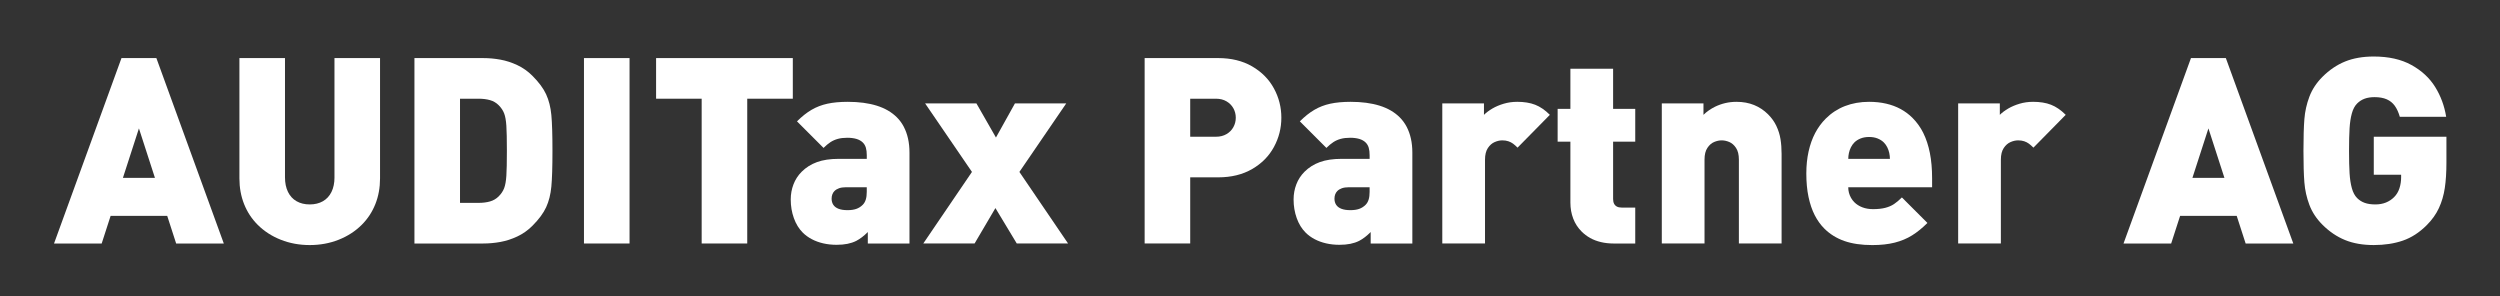
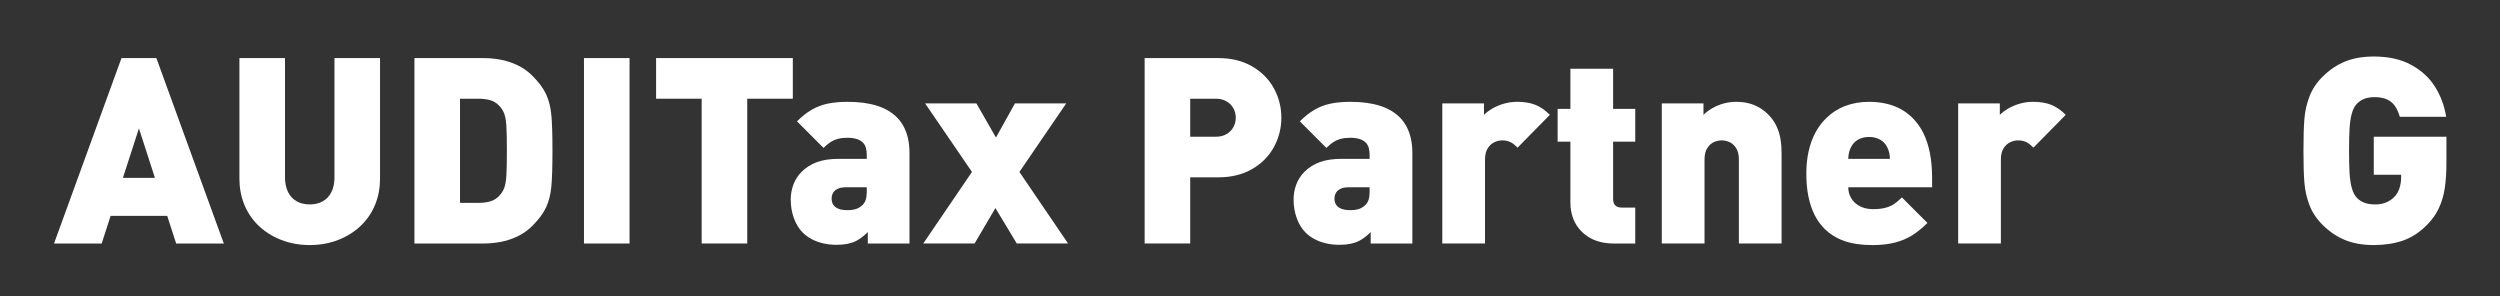
<svg xmlns="http://www.w3.org/2000/svg" id="Ebene_1" version="1.1" viewBox="0 0 240 28.451">
  <rect x="0" y="0" width="240" height="28.451" fill="#333333" stroke="none" />
  <defs>
    <style>
      .st0 {
        fill: #fff;
      }
    </style>
  </defs>
  <path class="st0" d="M11.662,5.576l-6.475,17.8h4.575l.857-2.65h5.435l.857,2.65h4.575L15.012,5.576h-3.35ZM11.8,17.076l1.537-4.75,1.537,4.75h-3.074Z" />
  <path class="st0" d="M32.111,17.025c0,.542-.096,1.008-.288,1.4-.192.392-.467.69-.825.894-.358.204-.779.306-1.263.306s-.904-.102-1.263-.306-.633-.502-.825-.894c-.192-.392-.288-.858-.288-1.4V5.576h-4.375v11.55c0,.892.15,1.715.45,2.469.3.754.733,1.415,1.3,1.981.617.617,1.356,1.096,2.219,1.438s1.79.512,2.781.512,1.919-.17,2.781-.512,1.602-.821,2.219-1.438c.566-.567,1-1.227,1.3-1.981.3-.754.45-1.577.45-2.469V5.576h-4.375v11.45Z" />
  <path class="st0" d="M52.43,9.057c-.263-.571-.702-1.165-1.319-1.781-.434-.433-.917-.775-1.45-1.025s-1.073-.425-1.619-.525-1.098-.15-1.656-.15h-6.6v17.8h6.6c.558,0,1.11-.05,1.656-.15s1.085-.275,1.619-.525,1.017-.592,1.45-1.025c.617-.616,1.056-1.21,1.319-1.781.262-.57.429-1.231.5-1.981s.106-1.896.106-3.438-.035-2.688-.106-3.438-.238-1.411-.5-1.981ZM48.611,16.875c-.033.508-.104.904-.212,1.188-.108.283-.284.546-.525.788-.233.233-.511.396-.832.487-.321.092-.689.138-1.106.138h-1.775v-10h1.775c.417,0,.785.046,1.106.137.321.092.598.254.832.488.241.242.417.504.525.788.108.283.179.679.212,1.188s.05,1.308.05,2.4-.017,1.892-.05,2.4Z" />
  <rect class="st0" x="56.061" y="5.576" width="4.375" height="17.8" />
  <polygon class="st0" points="76.11 5.576 62.985 5.576 62.985 9.476 67.36 9.476 67.36 23.375 71.735 23.375 71.735 9.476 76.11 9.476 76.11 5.576" />
-   <path class="st0" d="M86.767,12.175c-.179-.341-.402-.646-.669-.912-.5-.5-1.144-.873-1.931-1.119-.788-.246-1.714-.369-2.781-.369-.75,0-1.402.061-1.956.181-.554.121-1.062.317-1.525.588-.463.271-.927.64-1.394,1.106l2.55,2.55c.233-.233.456-.419.668-.557.212-.137.448-.241.707-.312.258-.07.558-.106.9-.106.341,0,.637.038.887.112.25.075.454.192.613.35.133.133.229.298.288.494.058.196.087.436.087.719v.35h-2.7c-.817,0-1.51.104-2.081.312-.571.208-1.061.517-1.469.925-.35.35-.613.754-.788,1.213-.175.458-.263.941-.263,1.45,0,.633.1,1.229.3,1.788.2.559.483,1.021.85,1.388.25.25.542.462.875.637.333.175.7.309,1.1.4.4.092.825.138,1.275.138.392,0,.741-.031,1.05-.094.308-.062.587-.156.837-.281.192-.1.379-.221.562-.362s.367-.304.55-.488v1.1h4v-8.725c0-.483-.046-.931-.138-1.344s-.227-.79-.406-1.131ZM83.21,18.4c0,.3-.031.552-.094.756s-.161.373-.294.506c-.183.183-.392.314-.625.394-.233.08-.512.119-.837.119-.342,0-.627-.043-.856-.131-.229-.088-.398-.215-.506-.381-.108-.167-.163-.363-.163-.587,0-.15.023-.288.069-.413.045-.125.114-.233.206-.325.117-.117.265-.206.444-.269s.402-.094.668-.094h1.988v.425Z" />
+   <path class="st0" d="M86.767,12.175c-.179-.341-.402-.646-.669-.912-.5-.5-1.144-.873-1.931-1.119-.788-.246-1.714-.369-2.781-.369-.75,0-1.402.061-1.956.181-.554.121-1.062.317-1.525.588-.463.271-.927.64-1.394,1.106l2.55,2.55c.233-.233.456-.419.668-.557.212-.137.448-.241.707-.312.258-.07.558-.106.9-.106.341,0,.637.038.887.112.25.075.454.192.613.35.133.133.229.298.288.494.058.196.087.436.087.719v.35h-2.7c-.817,0-1.51.104-2.081.312-.571.208-1.061.517-1.469.925-.35.35-.613.754-.788,1.213-.175.458-.263.941-.263,1.45,0,.633.1,1.229.3,1.788.2.559.483,1.021.85,1.388.25.25.542.462.875.637.333.175.7.309,1.1.4.4.092.825.138,1.275.138.392,0,.741-.031,1.05-.094.308-.062.587-.156.837-.281.192-.1.379-.221.562-.362s.367-.304.55-.488v1.1h4v-8.725c0-.483-.046-.931-.138-1.344s-.227-.79-.406-1.131ZM83.21,18.4c0,.3-.031.552-.094.756s-.161.373-.294.506c-.183.183-.392.314-.625.394-.233.08-.512.119-.837.119-.342,0-.627-.043-.856-.131-.229-.088-.398-.215-.506-.381-.108-.167-.163-.363-.163-.587,0-.15.023-.288.069-.413.045-.125.114-.233.206-.325.117-.117.265-.206.444-.269s.402-.094.668-.094h1.988v.425" />
  <polygon class="st0" points="102.36 9.925 97.435 9.925 95.611 13.203 93.735 9.925 88.81 9.925 93.308 16.505 88.635 23.375 93.56 23.375 95.56 19.975 97.61 23.375 102.535 23.375 97.862 16.505 102.36 9.925" />
  <path class="st0" d="M120.21,6.375c-.917-.533-2.008-.8-3.275-.8h-7.05v17.8h4.375v-6.35h2.675c1.267,0,2.358-.267,3.275-.8s1.612-1.238,2.087-2.113c.476-.875.713-1.812.713-2.812s-.237-1.938-.713-2.812c-.475-.875-1.17-1.579-2.087-2.112ZM118.404,12.207c-.154.279-.375.502-.663.669-.288.167-.623.25-1.006.25h-2.475v-3.65h2.475c.383,0,.719.083,1.006.25s.508.39.663.668c.154.279.231.582.231.906,0,.325-.077.627-.231.906Z" />
  <path class="st0" d="M135.041,12.175c-.18-.341-.402-.646-.669-.912-.5-.5-1.144-.873-1.931-1.119-.788-.246-1.715-.369-2.781-.369-.75,0-1.402.061-1.957.181-.554.121-1.062.317-1.524.588-.463.271-.928.64-1.394,1.106l2.55,2.55c.233-.233.456-.419.669-.557.212-.137.447-.241.706-.312.258-.07.558-.106.899-.106s.638.038.888.112c.25.075.454.192.612.35.134.133.229.298.288.494.058.196.087.436.087.719v.35h-2.699c-.817,0-1.511.104-2.082.312-.57.208-1.061.517-1.469.925-.35.35-.612.754-.787,1.213-.175.458-.263.941-.263,1.45,0,.633.101,1.229.3,1.788.2.559.483,1.021.851,1.388.25.25.541.462.875.637.333.175.7.309,1.1.4.4.092.825.138,1.275.138.392,0,.741-.031,1.05-.094s.588-.156.838-.281c.191-.1.379-.221.562-.362.183-.142.366-.304.55-.488v1.1h4v-8.725c0-.483-.046-.931-.138-1.344s-.228-.79-.406-1.131ZM131.484,18.4c0,.3-.031.552-.094.756s-.16.373-.293.506c-.184.183-.393.314-.625.394-.233.08-.513.119-.838.119-.342,0-.627-.043-.856-.131-.229-.088-.397-.215-.506-.381s-.163-.363-.163-.587c0-.15.023-.288.069-.413s.114-.233.206-.325c.116-.117.265-.206.443-.269.18-.062.402-.094.669-.094h1.987v.425Z" />
  <path class="st0" d="M145.635,9.775c-.441,0-.866.061-1.274.181-.408.121-.773.275-1.094.463-.321.188-.59.39-.807.606v-1.1h-4v13.45h4.101v-8.05c0-.467.091-.838.274-1.113s.402-.466.656-.575.494-.163.719-.163c.226,0,.423.029.594.087.171.059.321.136.45.231s.272.223.432.381l3.1-3.15c-.458-.458-.93-.781-1.412-.969-.483-.188-1.062-.281-1.738-.281Z" />
  <path class="st0" d="M154.859,6.601h-4.101v3.85h-1.225v3.15h1.225v5.85c0,.55.09,1.061.27,1.531.179.471.447.885.806,1.244.242.242.515.448.819.619.304.171.647.302,1.031.394.383.092.8.138,1.25.138h2.05v-3.45h-1.3c-.184,0-.336-.031-.457-.094-.12-.062-.212-.154-.274-.275-.062-.121-.094-.273-.094-.456v-5.5h2.125v-3.15h-2.125v-3.85Z" />
  <path class="st0" d="M170.534,12.094c-.191-.404-.458-.777-.8-1.119-.392-.392-.84-.689-1.344-.894-.504-.204-1.064-.306-1.682-.306-.375,0-.733.04-1.074.119-.342.08-.676.198-1,.356-.2.1-.395.215-.582.344-.188.129-.36.273-.519.431v-1.1h-4v13.45h4.101v-8.05c0-.475.091-.85.274-1.125.184-.275.4-.465.65-.569s.491-.156.725-.156.476.052.726.156.466.293.649.569c.184.275.275.65.275,1.125v8.05h4.1v-8.6c0-.517-.035-.992-.106-1.425-.07-.433-.202-.852-.394-1.256Z" />
  <path class="st0" d="M184.646,12.782c-.275-.554-.625-1.044-1.05-1.469-.334-.333-.711-.614-1.132-.844-.421-.229-.885-.402-1.394-.519-.508-.117-1.054-.175-1.638-.175-.842,0-1.612.136-2.312.406-.699.271-1.316.673-1.85,1.207-.4.4-.737.86-1.013,1.381-.274.521-.485,1.108-.631,1.763-.146.654-.219,1.36-.219,2.119,0,.842.07,1.596.212,2.263s.34,1.248.594,1.744c.255.496.561.923.919,1.281.533.533,1.173.931,1.919,1.194.746.262,1.644.394,2.693.394.817,0,1.536-.079,2.156-.237.621-.158,1.178-.392,1.669-.7.492-.308.979-.704,1.463-1.188l-2.45-2.45c-.267.267-.519.479-.756.637-.238.159-.52.279-.844.363-.325.083-.717.125-1.176.125-.375,0-.714-.059-1.019-.175-.304-.117-.561-.279-.769-.487-.125-.125-.231-.265-.318-.419-.088-.154-.154-.316-.2-.487s-.069-.348-.069-.531h8.051v-.863c0-.9-.071-1.708-.213-2.425s-.35-1.352-.625-1.906ZM177.434,15.25c0-.183.021-.371.062-.562.042-.191.106-.375.194-.55.087-.175.197-.329.331-.463.158-.158.356-.285.594-.381s.511-.144.818-.144c.309,0,.582.048.819.144s.436.223.594.381c.133.134.243.288.331.463.088.175.152.358.193.55.042.192.062.379.062.562h-4Z" />
  <path class="st0" d="M195.158,9.775c-.441,0-.866.061-1.274.181-.408.121-.773.275-1.094.463-.321.188-.59.39-.807.606v-1.1h-4v13.45h4.101v-8.05c0-.467.091-.838.274-1.113s.402-.466.656-.575.494-.163.719-.163c.226,0,.423.029.594.087.171.059.321.136.45.231s.272.223.432.381l3.1-3.15c-.458-.458-.93-.781-1.412-.969-.483-.188-1.062-.281-1.738-.281Z" />
-   <path class="st0" d="M210.333,5.576l-6.475,17.8h4.575l.857-2.65h5.435l.857,2.65h4.575l-6.475-17.8h-3.351ZM210.472,17.076l1.537-4.75,1.536,4.75h-3.073Z" />
  <path class="st0" d="M227.883,13.125v3.65h2.625v.25c0,.367-.054.717-.162,1.05-.108.333-.279.617-.513.85-.225.225-.487.398-.787.519s-.638.181-1.013.181c-.4,0-.739-.05-1.019-.15s-.523-.254-.731-.462c-.225-.225-.394-.542-.506-.95-.113-.408-.186-.888-.219-1.438-.034-.55-.051-1.267-.051-2.15s.017-1.6.051-2.15c.033-.55.105-1.029.219-1.438.112-.408.281-.725.506-.95.208-.208.448-.362.719-.462s.59-.15.956-.15c.458,0,.846.068,1.163.206.316.138.574.344.774.619s.362.629.487,1.062h4.45c-.167-1.042-.519-1.996-1.056-2.862-.538-.867-1.299-1.571-2.281-2.113-.983-.542-2.188-.812-3.613-.812-1.05,0-1.969.161-2.756.481s-1.511.811-2.169,1.469c-.575.575-.993,1.21-1.256,1.906s-.423,1.415-.481,2.156-.088,1.754-.088,3.038.029,2.296.088,3.038.219,1.46.481,2.156.681,1.331,1.256,1.906c.658.658,1.382,1.148,2.169,1.469s1.706.481,2.756.481c1.033,0,1.963-.142,2.788-.425s1.592-.779,2.3-1.488c.508-.508.897-1.056,1.169-1.644.271-.587.458-1.227.562-1.919.104-.691.156-1.508.156-2.45v-2.475h-6.976Z" />
</svg>